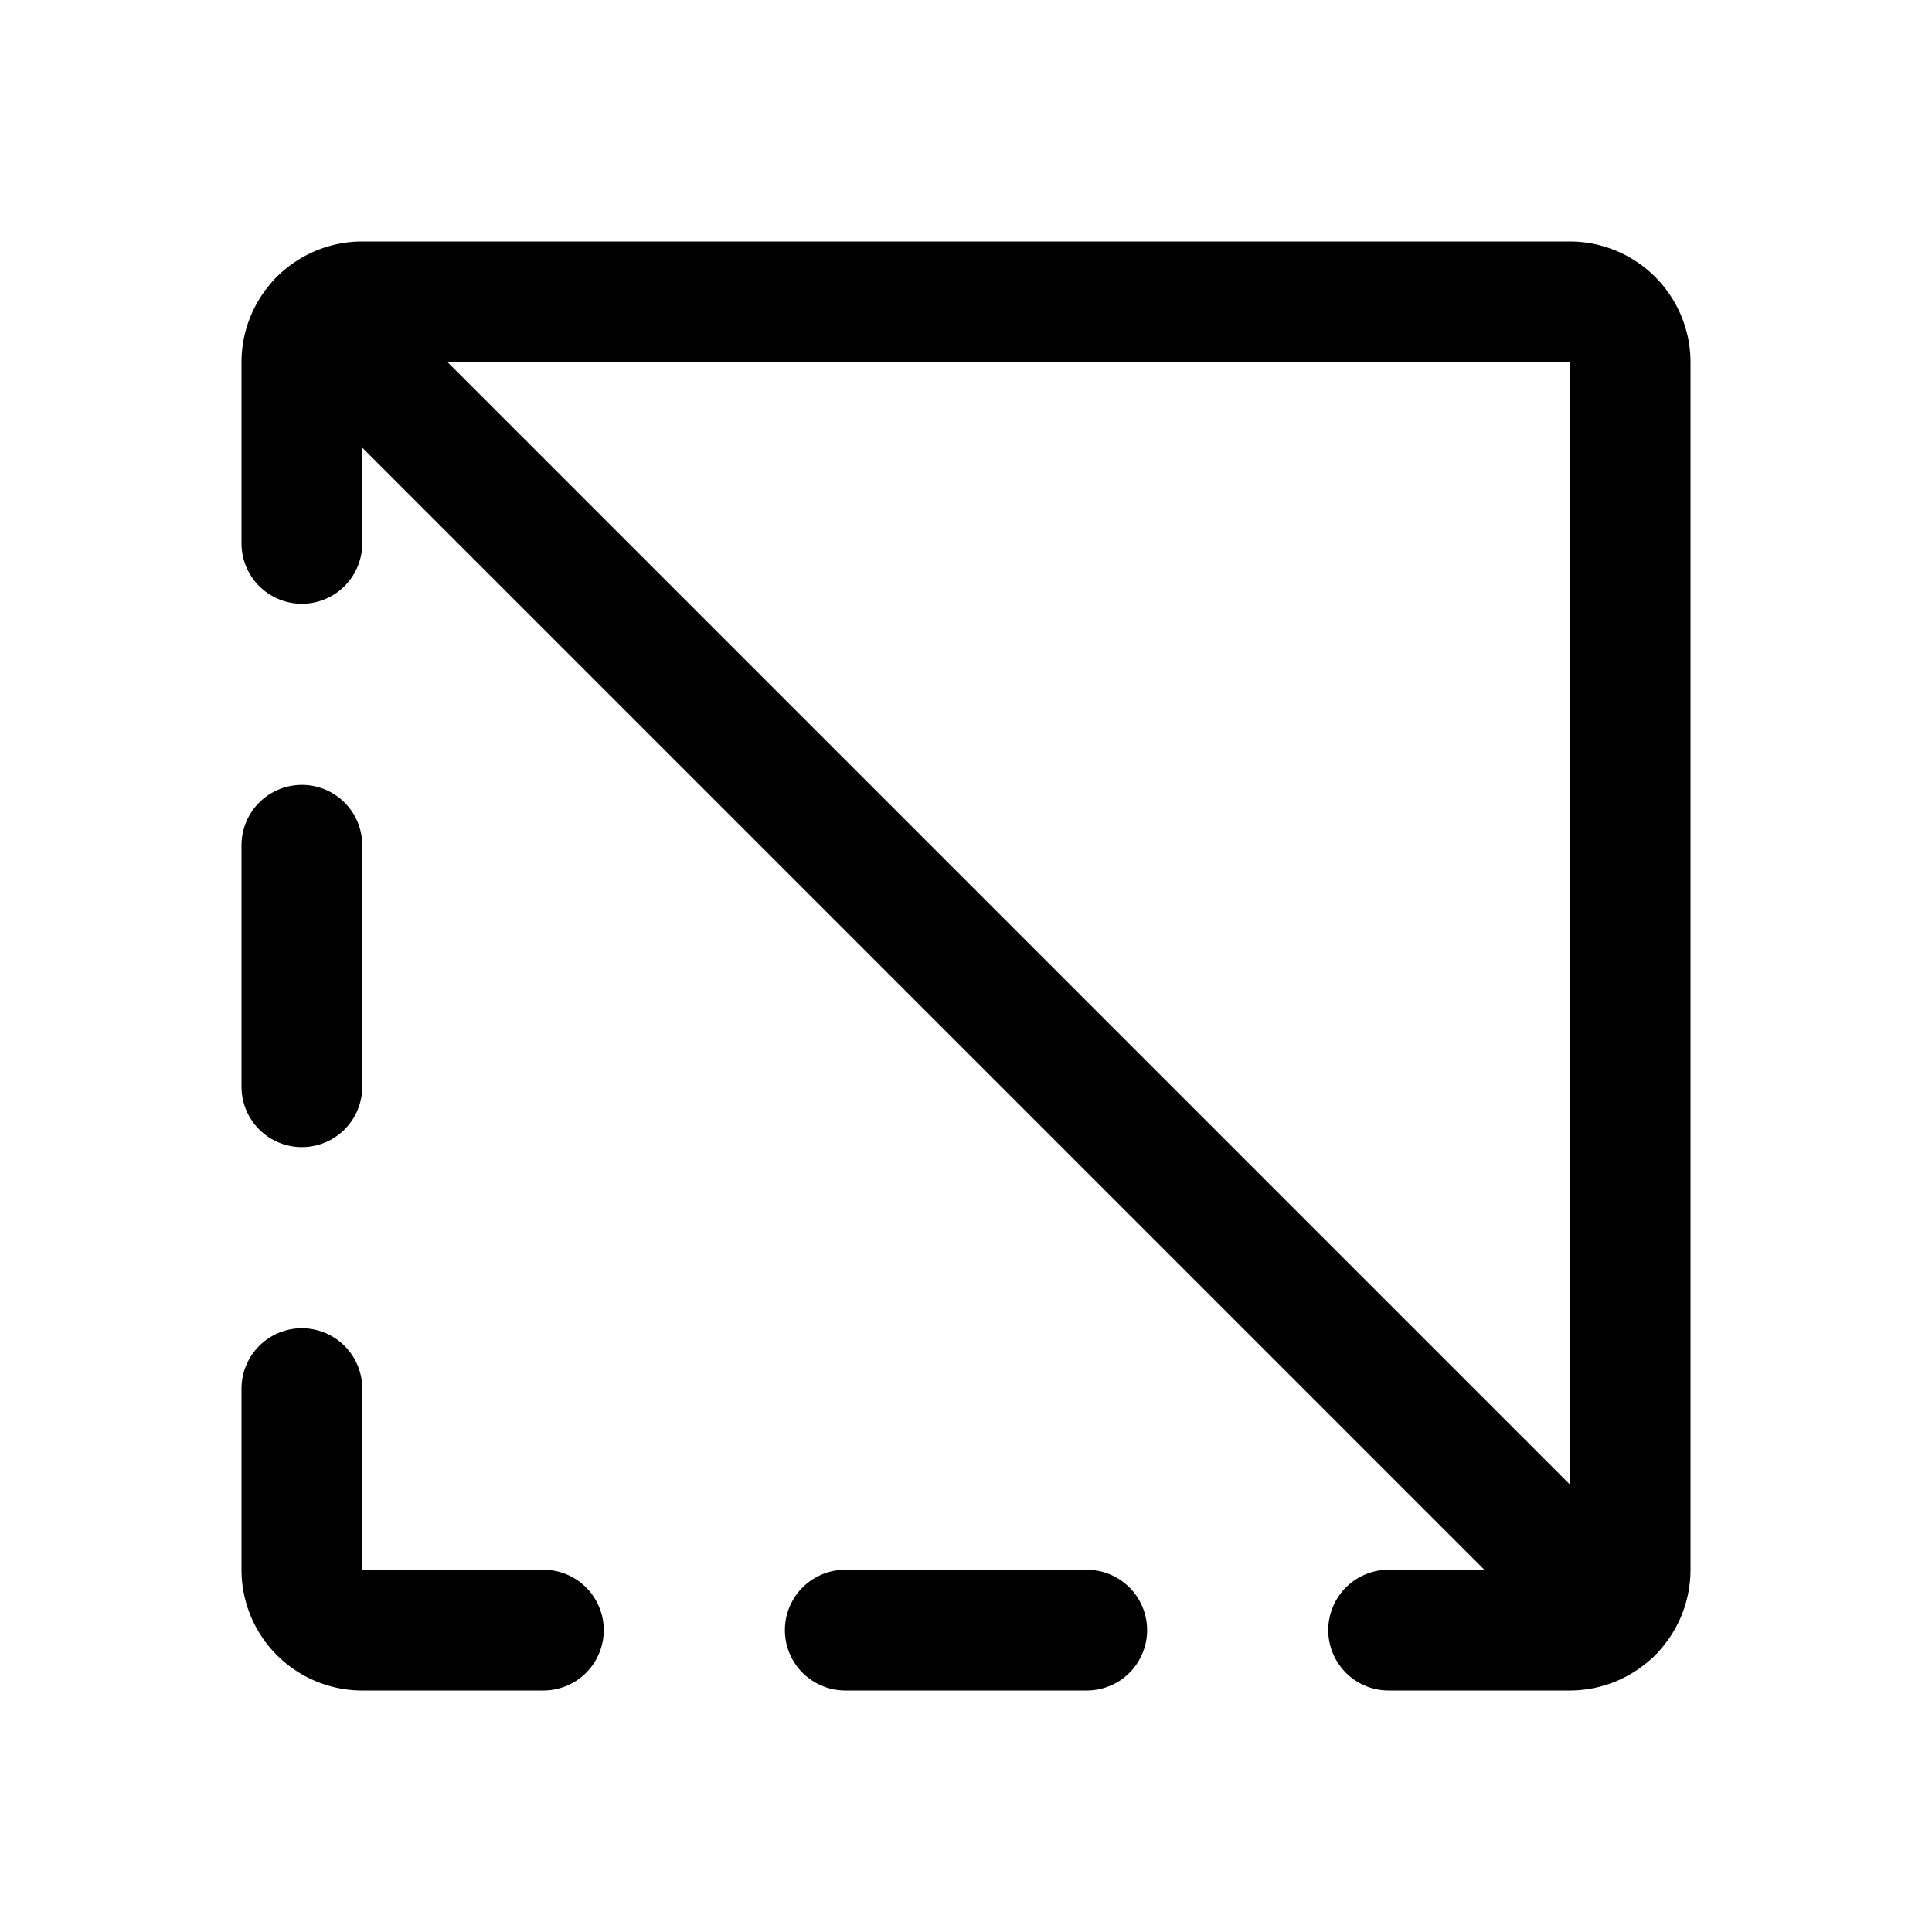
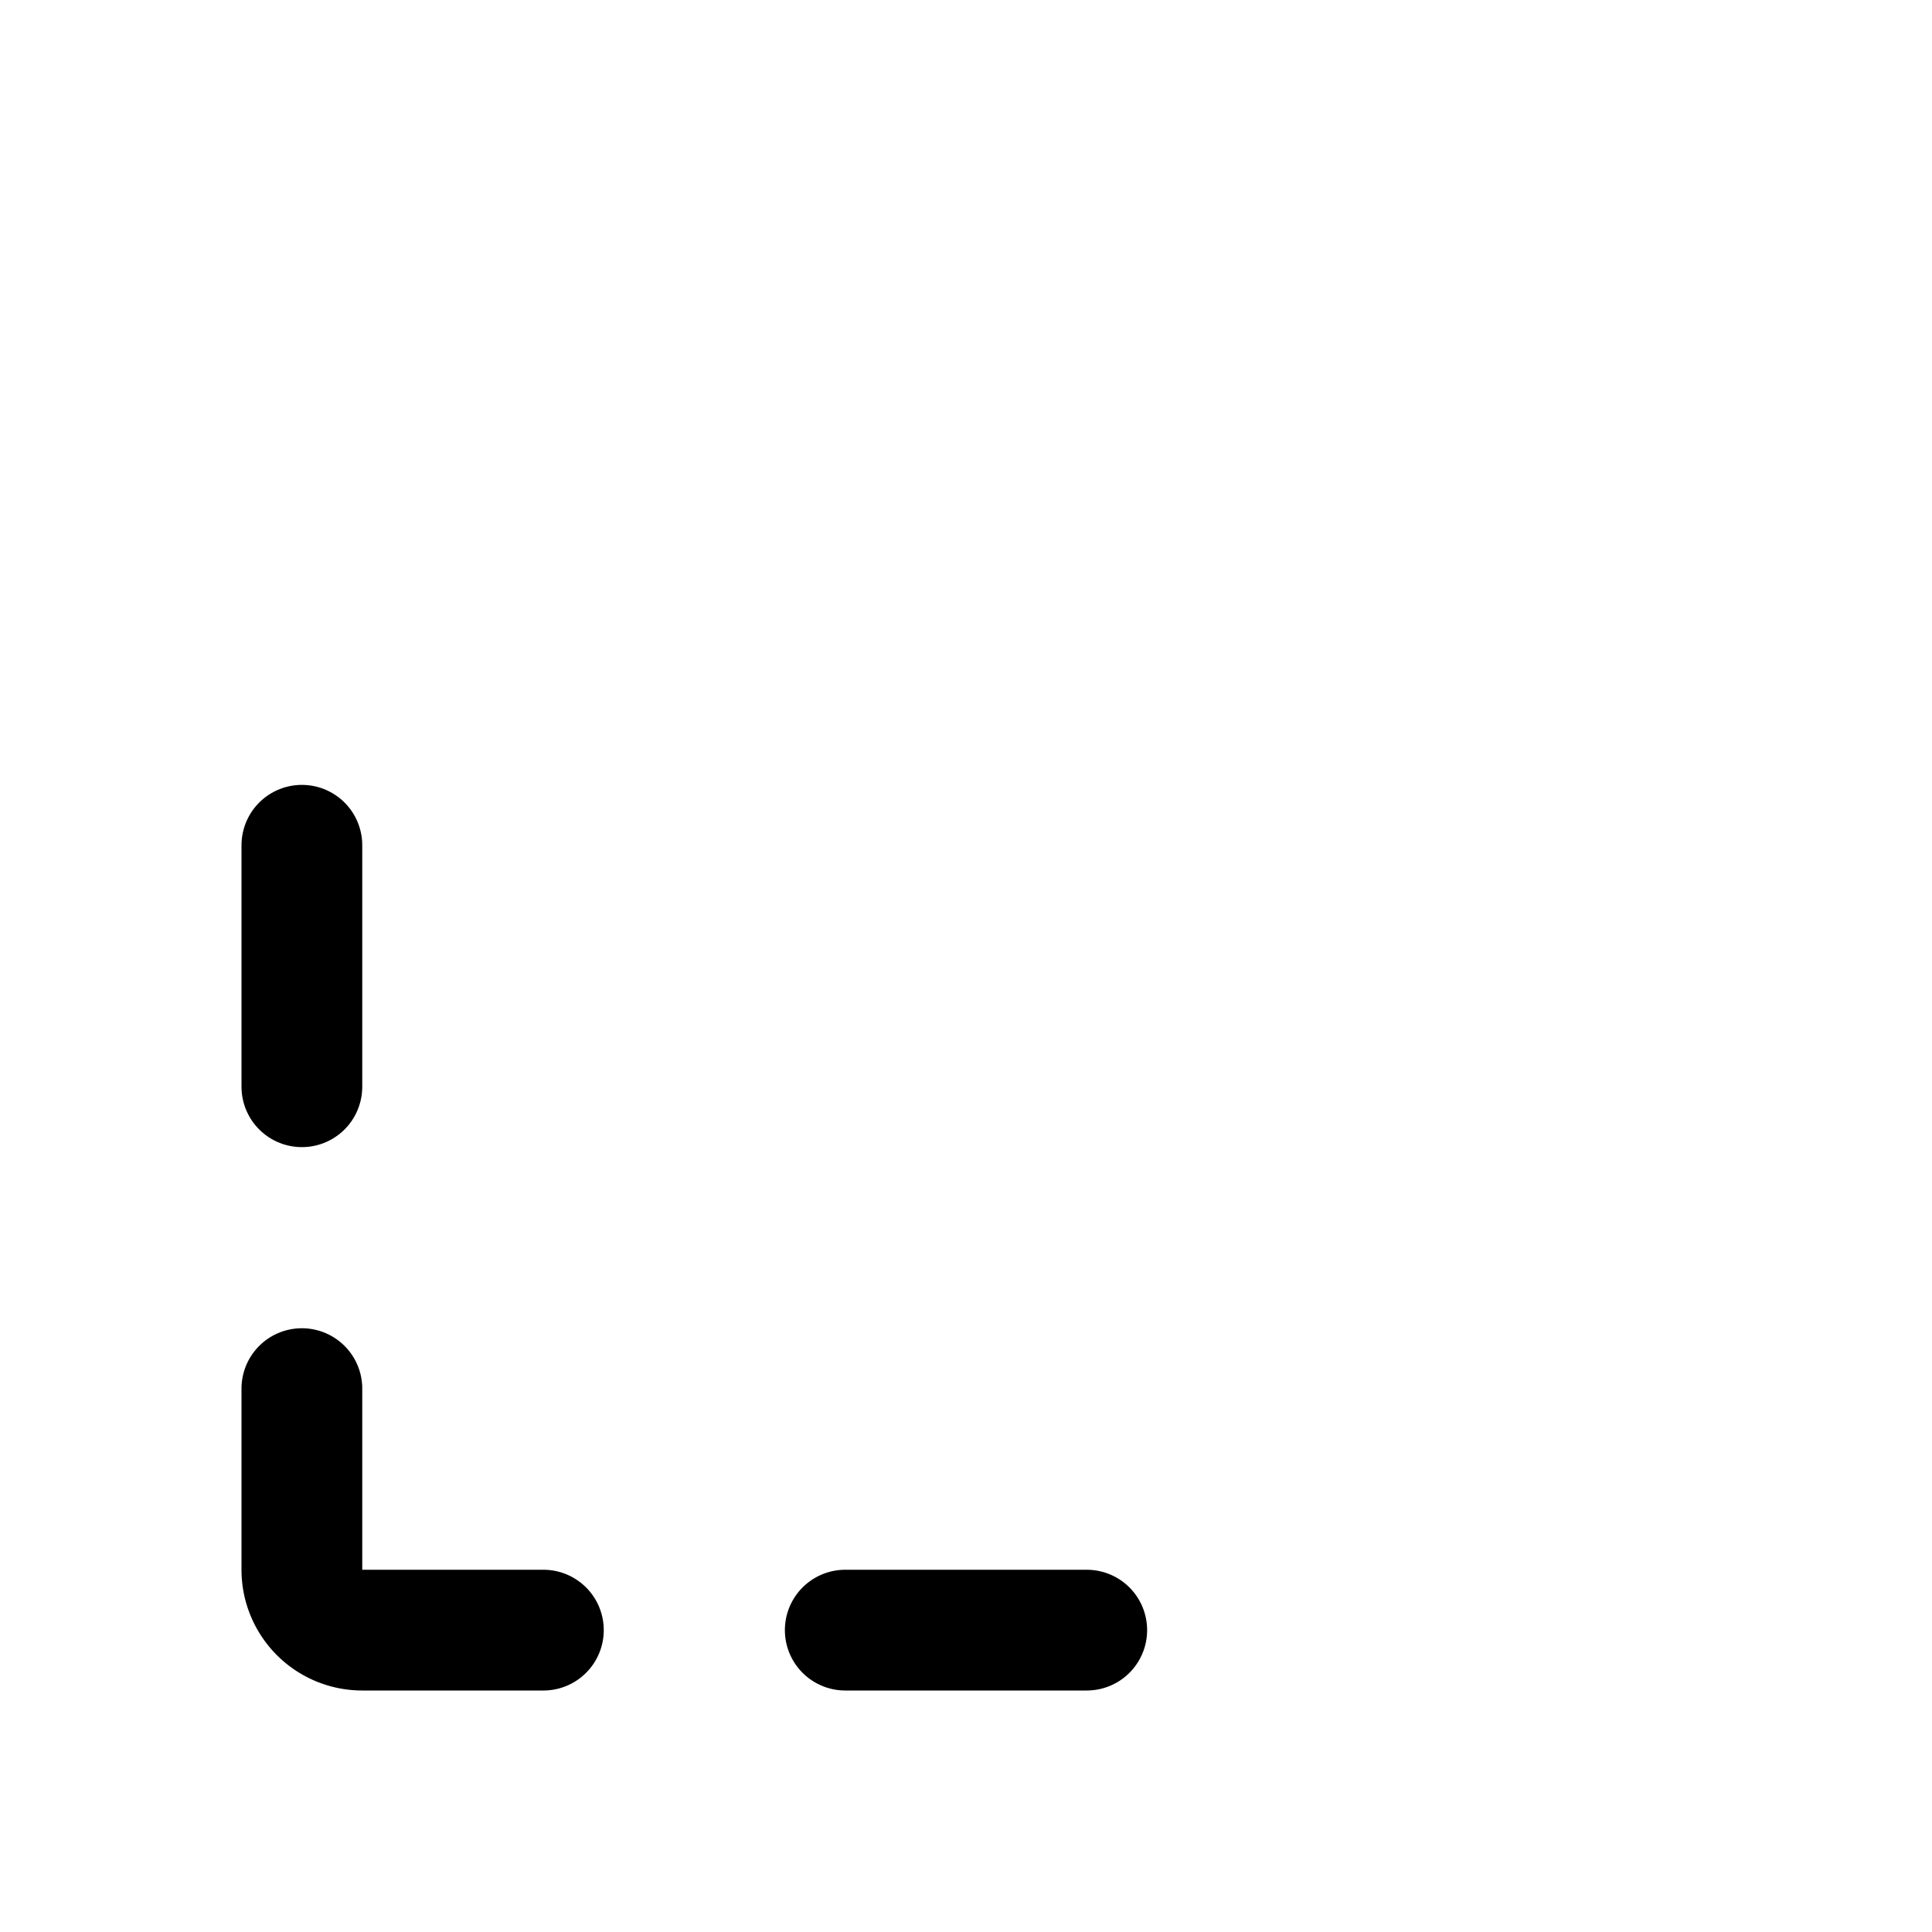
<svg xmlns="http://www.w3.org/2000/svg" viewBox="0 0 256 256">
  <rect width="256" height="256" fill="none" />
  <line x1="112" y1="216" x2="144" y2="216" fill="none" stroke="currentColor" stroke-linecap="round" stroke-linejoin="round" stroke-width="16" />
  <line x1="40" y1="112" x2="40" y2="144" fill="none" stroke="currentColor" stroke-linecap="round" stroke-linejoin="round" stroke-width="16" />
  <path d="M72,216H48a8,8,0,0,1-8-8V184" fill="none" stroke="currentColor" stroke-linecap="round" stroke-linejoin="round" stroke-width="16" />
-   <path d="M184,216h24a8,8,0,0,0,8-8V48a8,8,0,0,0-8-8H48a8,8,0,0,0-8,8V72" fill="none" stroke="currentColor" stroke-linecap="round" stroke-linejoin="round" stroke-width="16" />
-   <line x1="42.34" y1="42.34" x2="213.66" y2="213.66" fill="none" stroke="currentColor" stroke-linecap="round" stroke-linejoin="round" stroke-width="16" />
</svg>